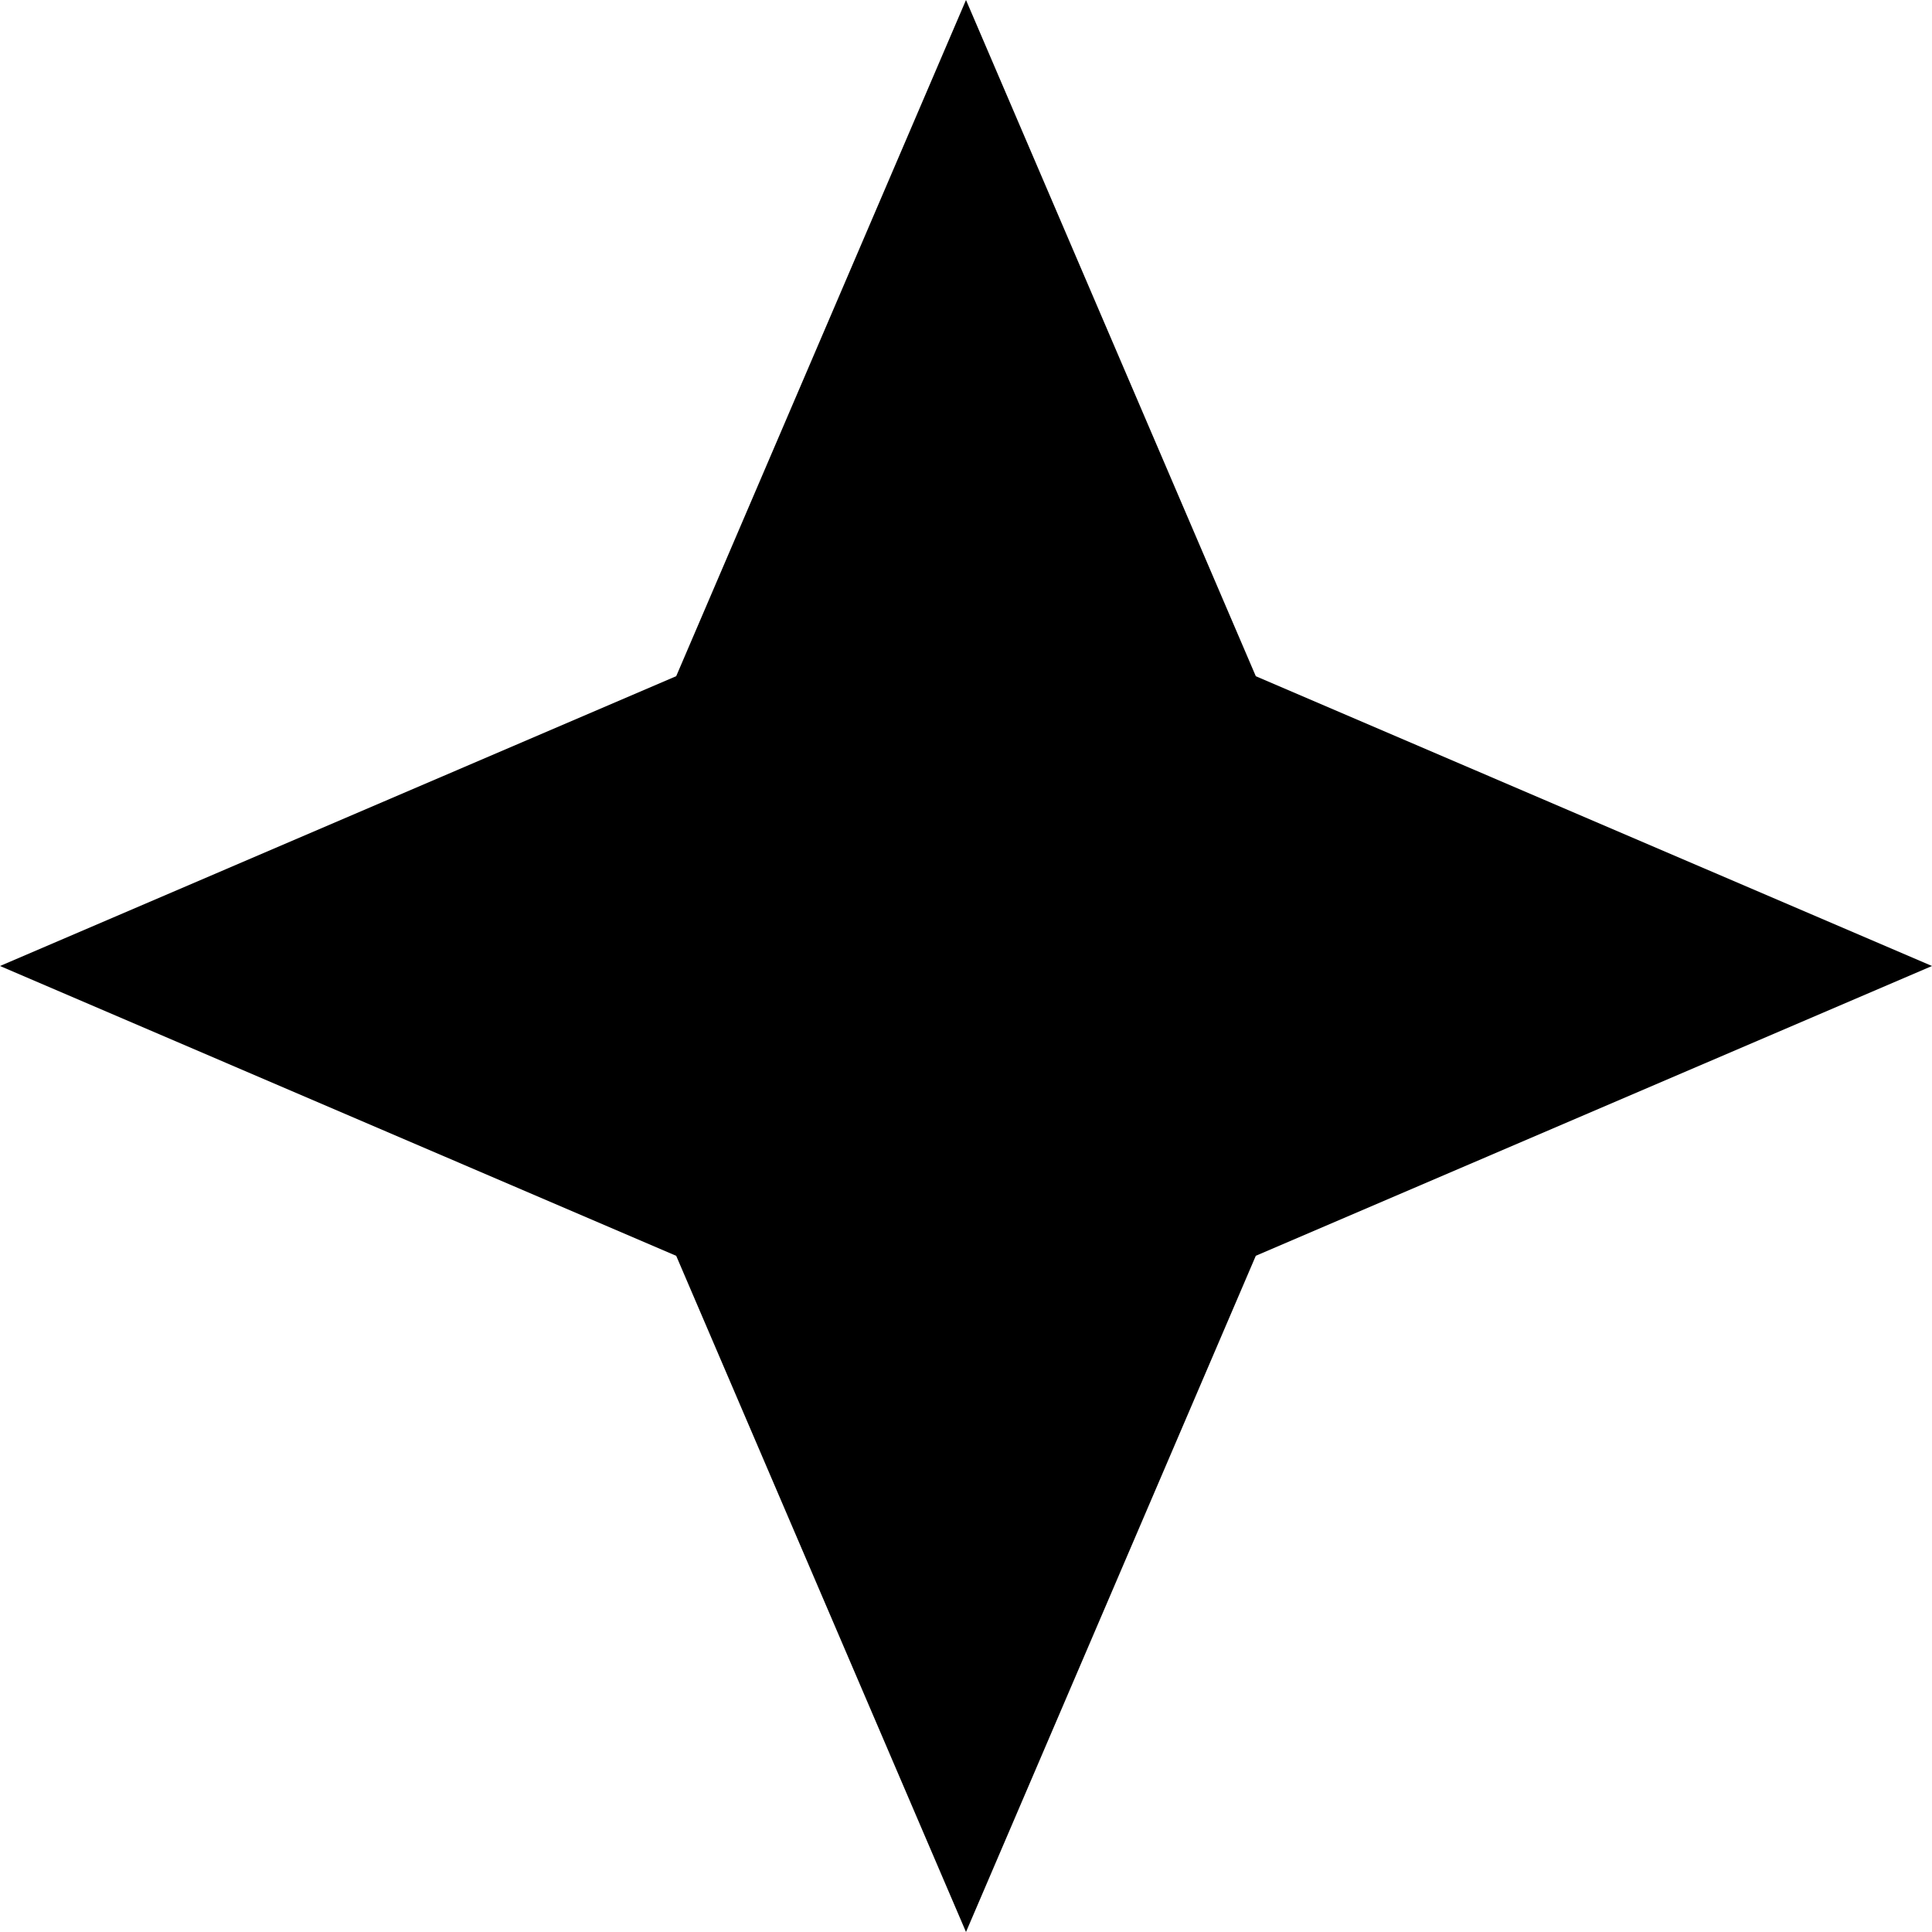
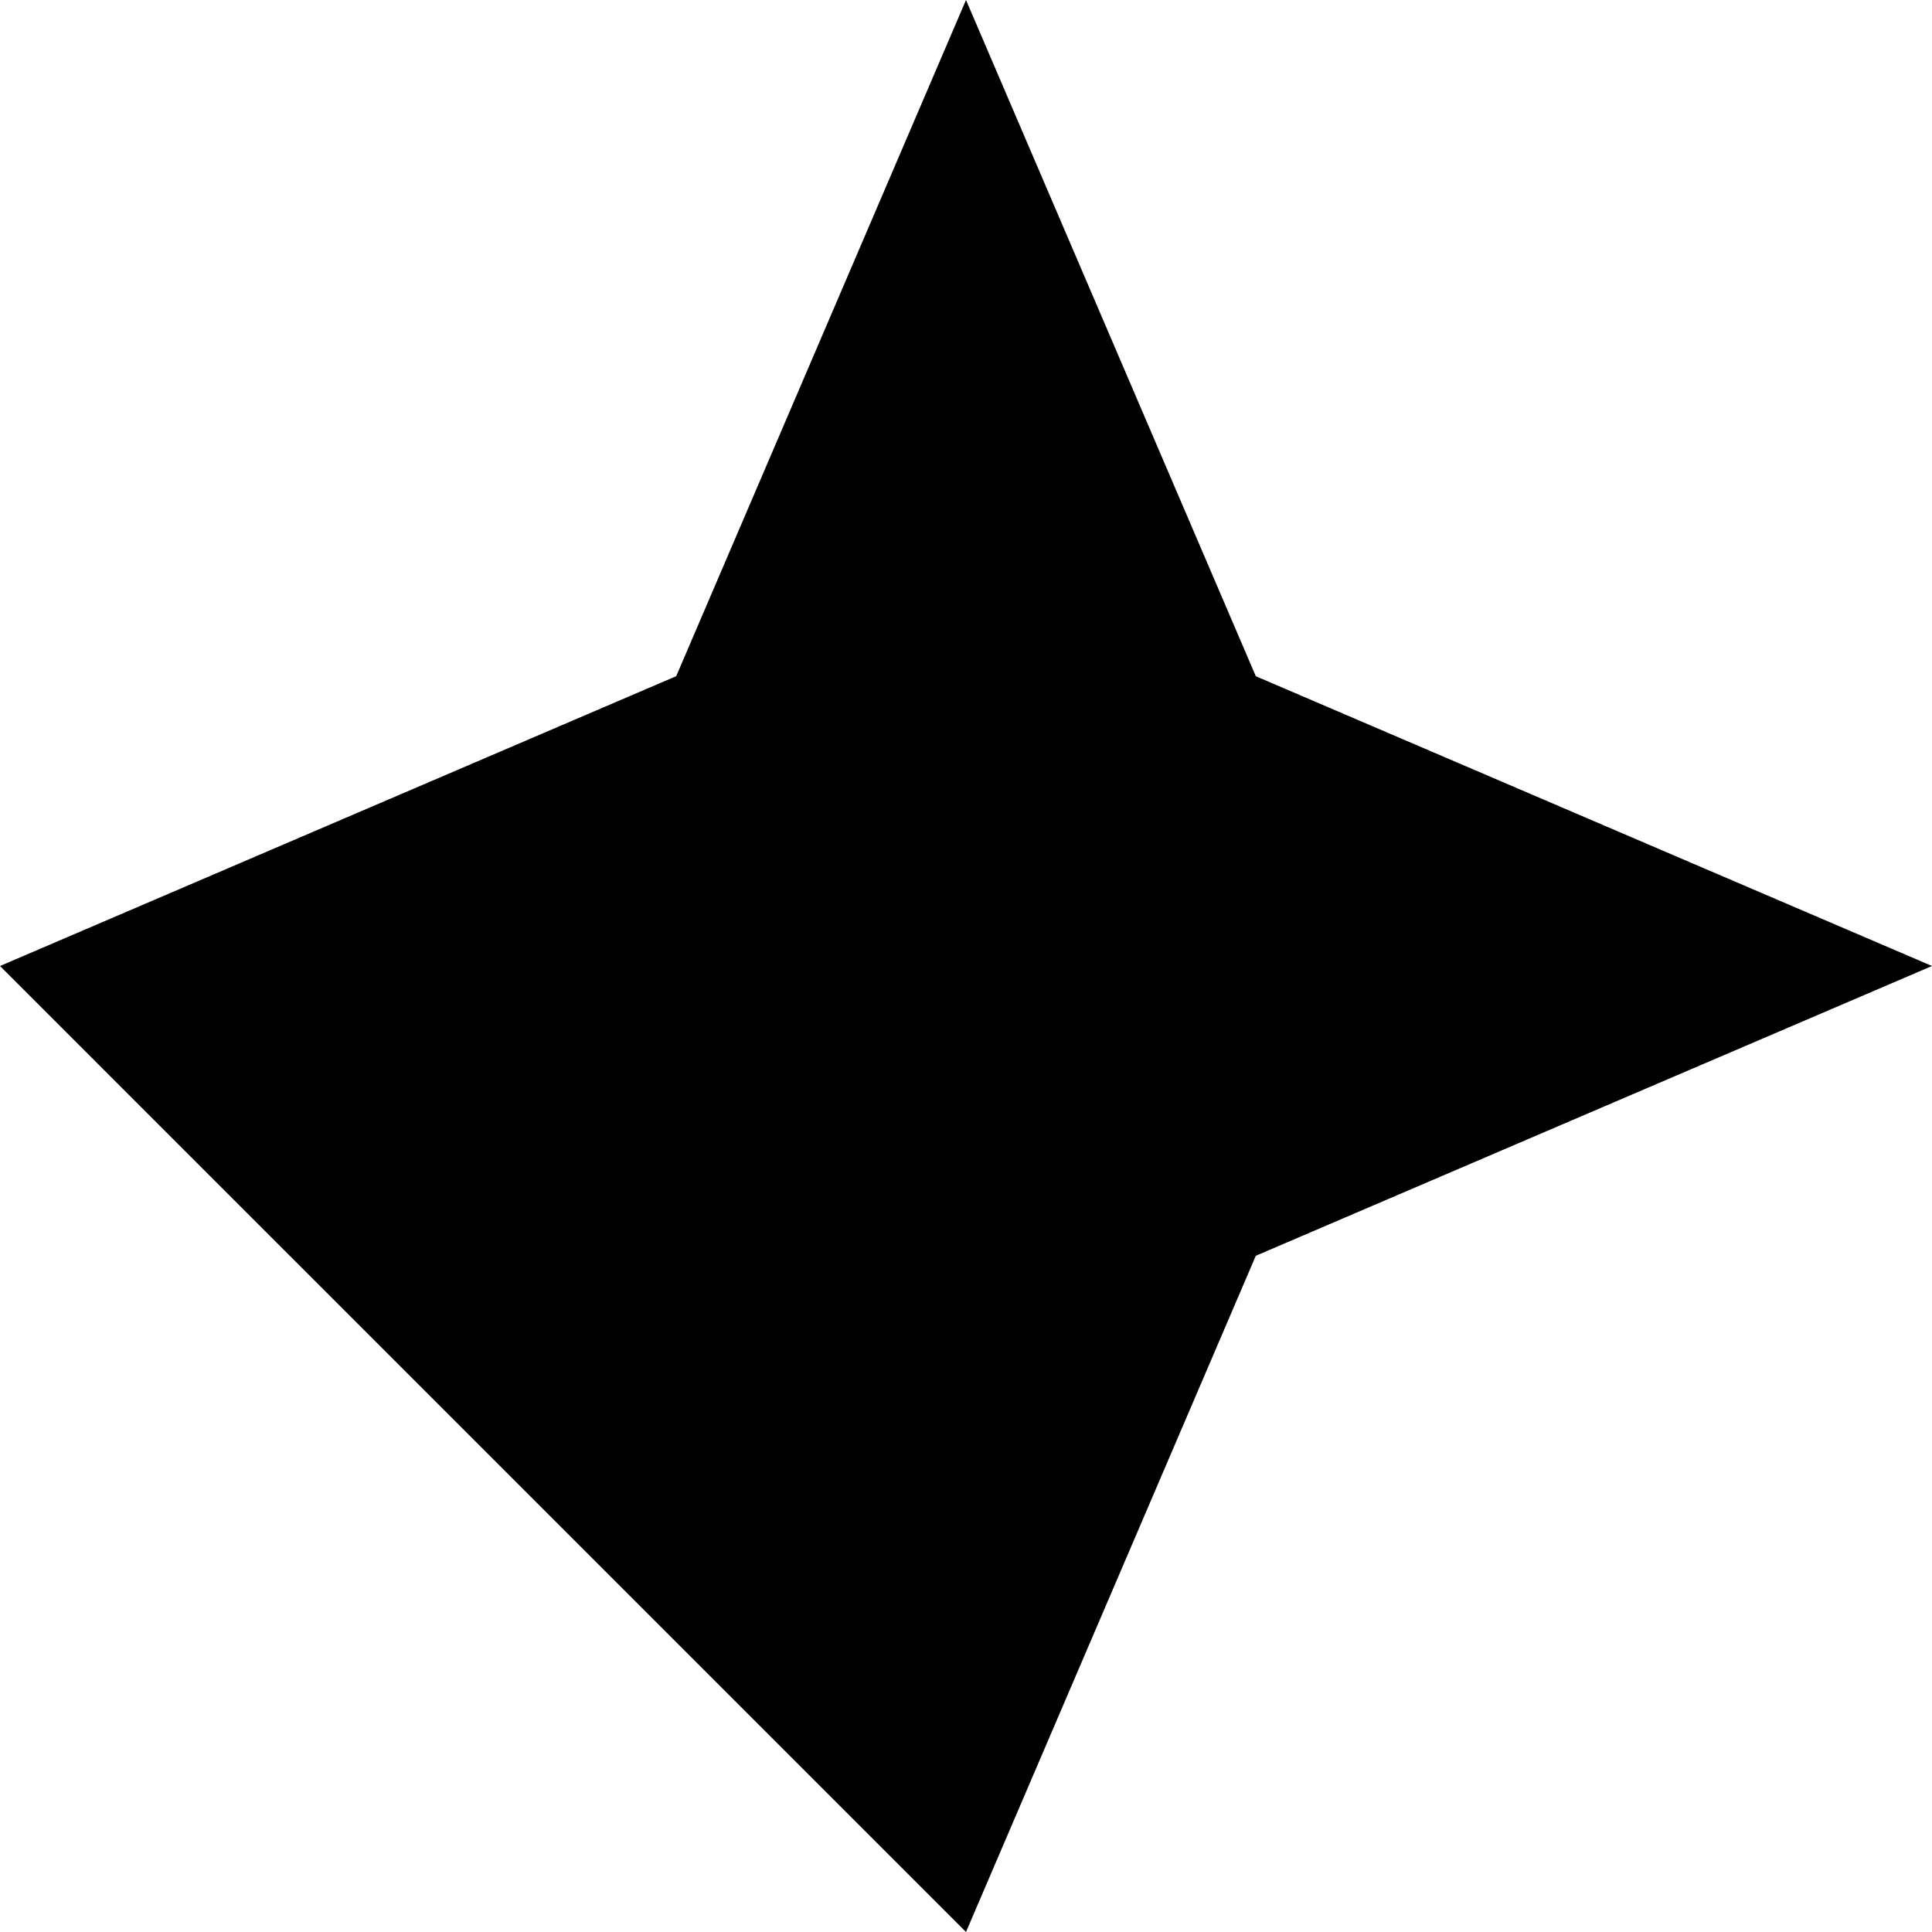
<svg xmlns="http://www.w3.org/2000/svg" viewBox="0 0 100 100">
-   <path d="     M50 0      L65 35      L100 50      L65 65      L50 100     L35 65      L0 50      L35 35      Z     M50 35      A 5 5 0 1 1 50 45      A 5 5 0 1 1 50 35     M50 55      A 5 5 0 1 1 50 65      A 5 5 0 1 1 50 55" fill="black" />
+   <path d="     M50 0      L65 35      L100 50      L65 65      L50 100     L0 50      L35 35      Z     M50 35      A 5 5 0 1 1 50 45      A 5 5 0 1 1 50 35     M50 55      A 5 5 0 1 1 50 65      A 5 5 0 1 1 50 55" fill="black" />
</svg>